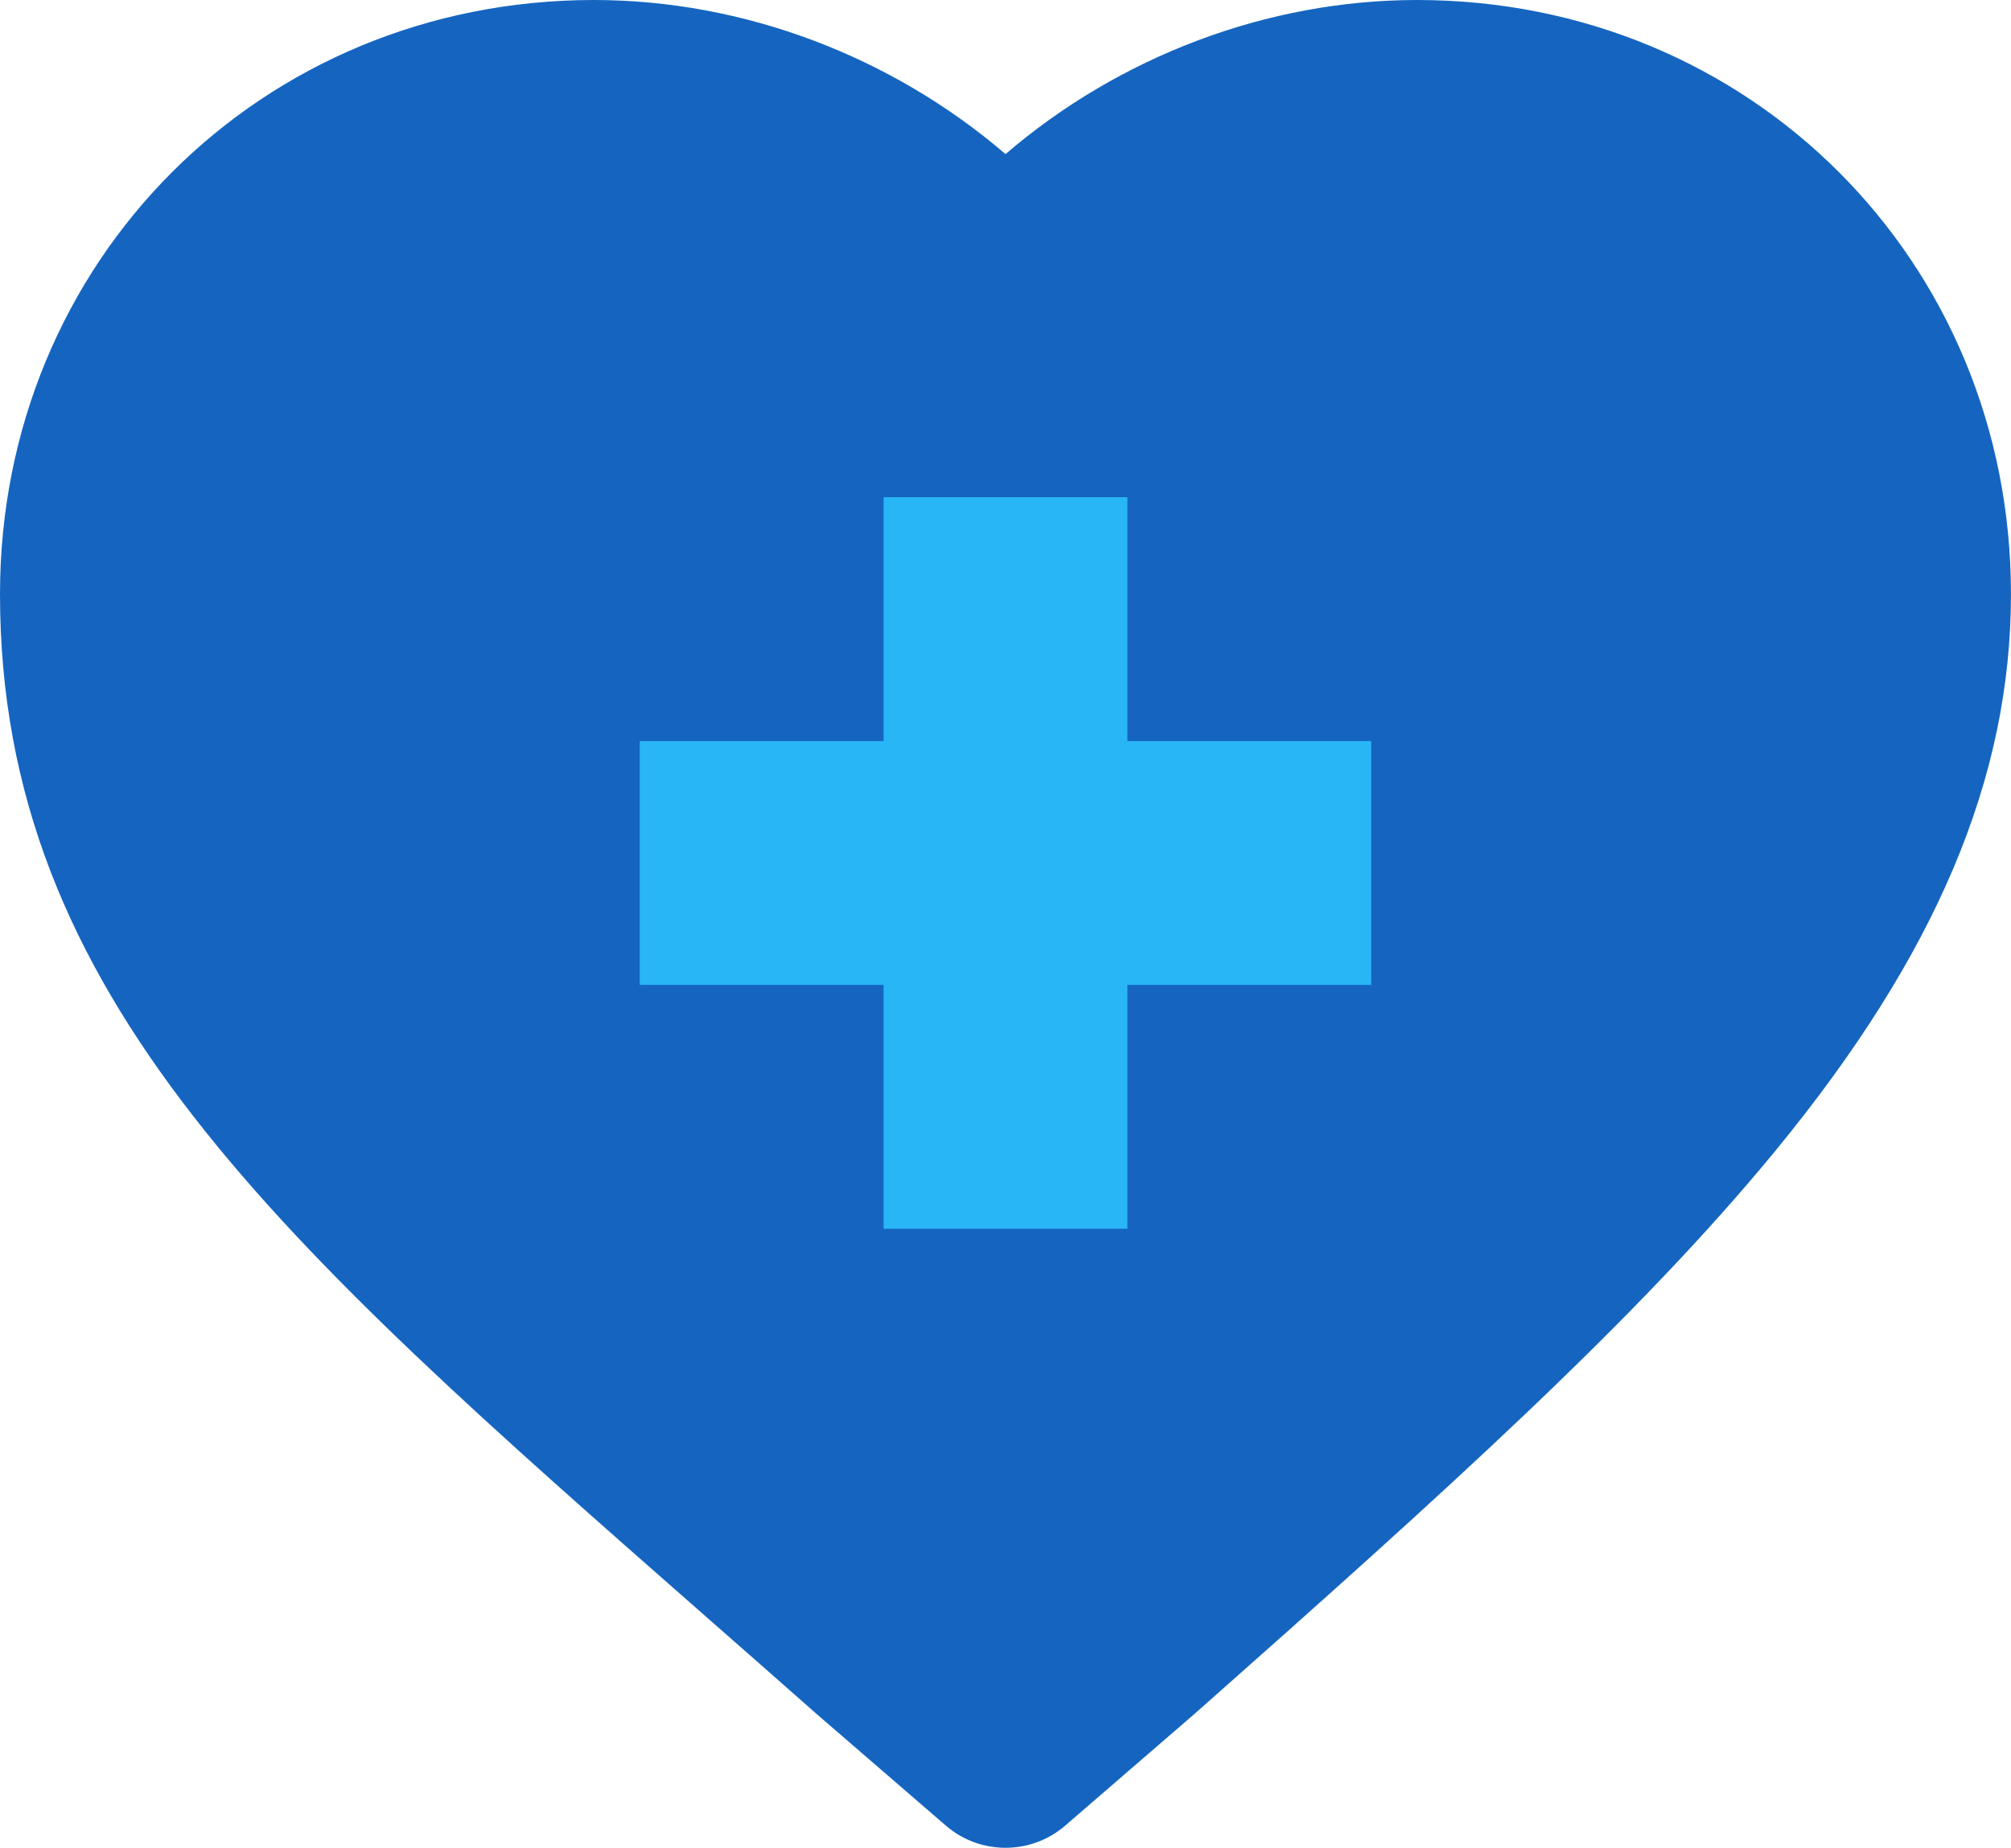
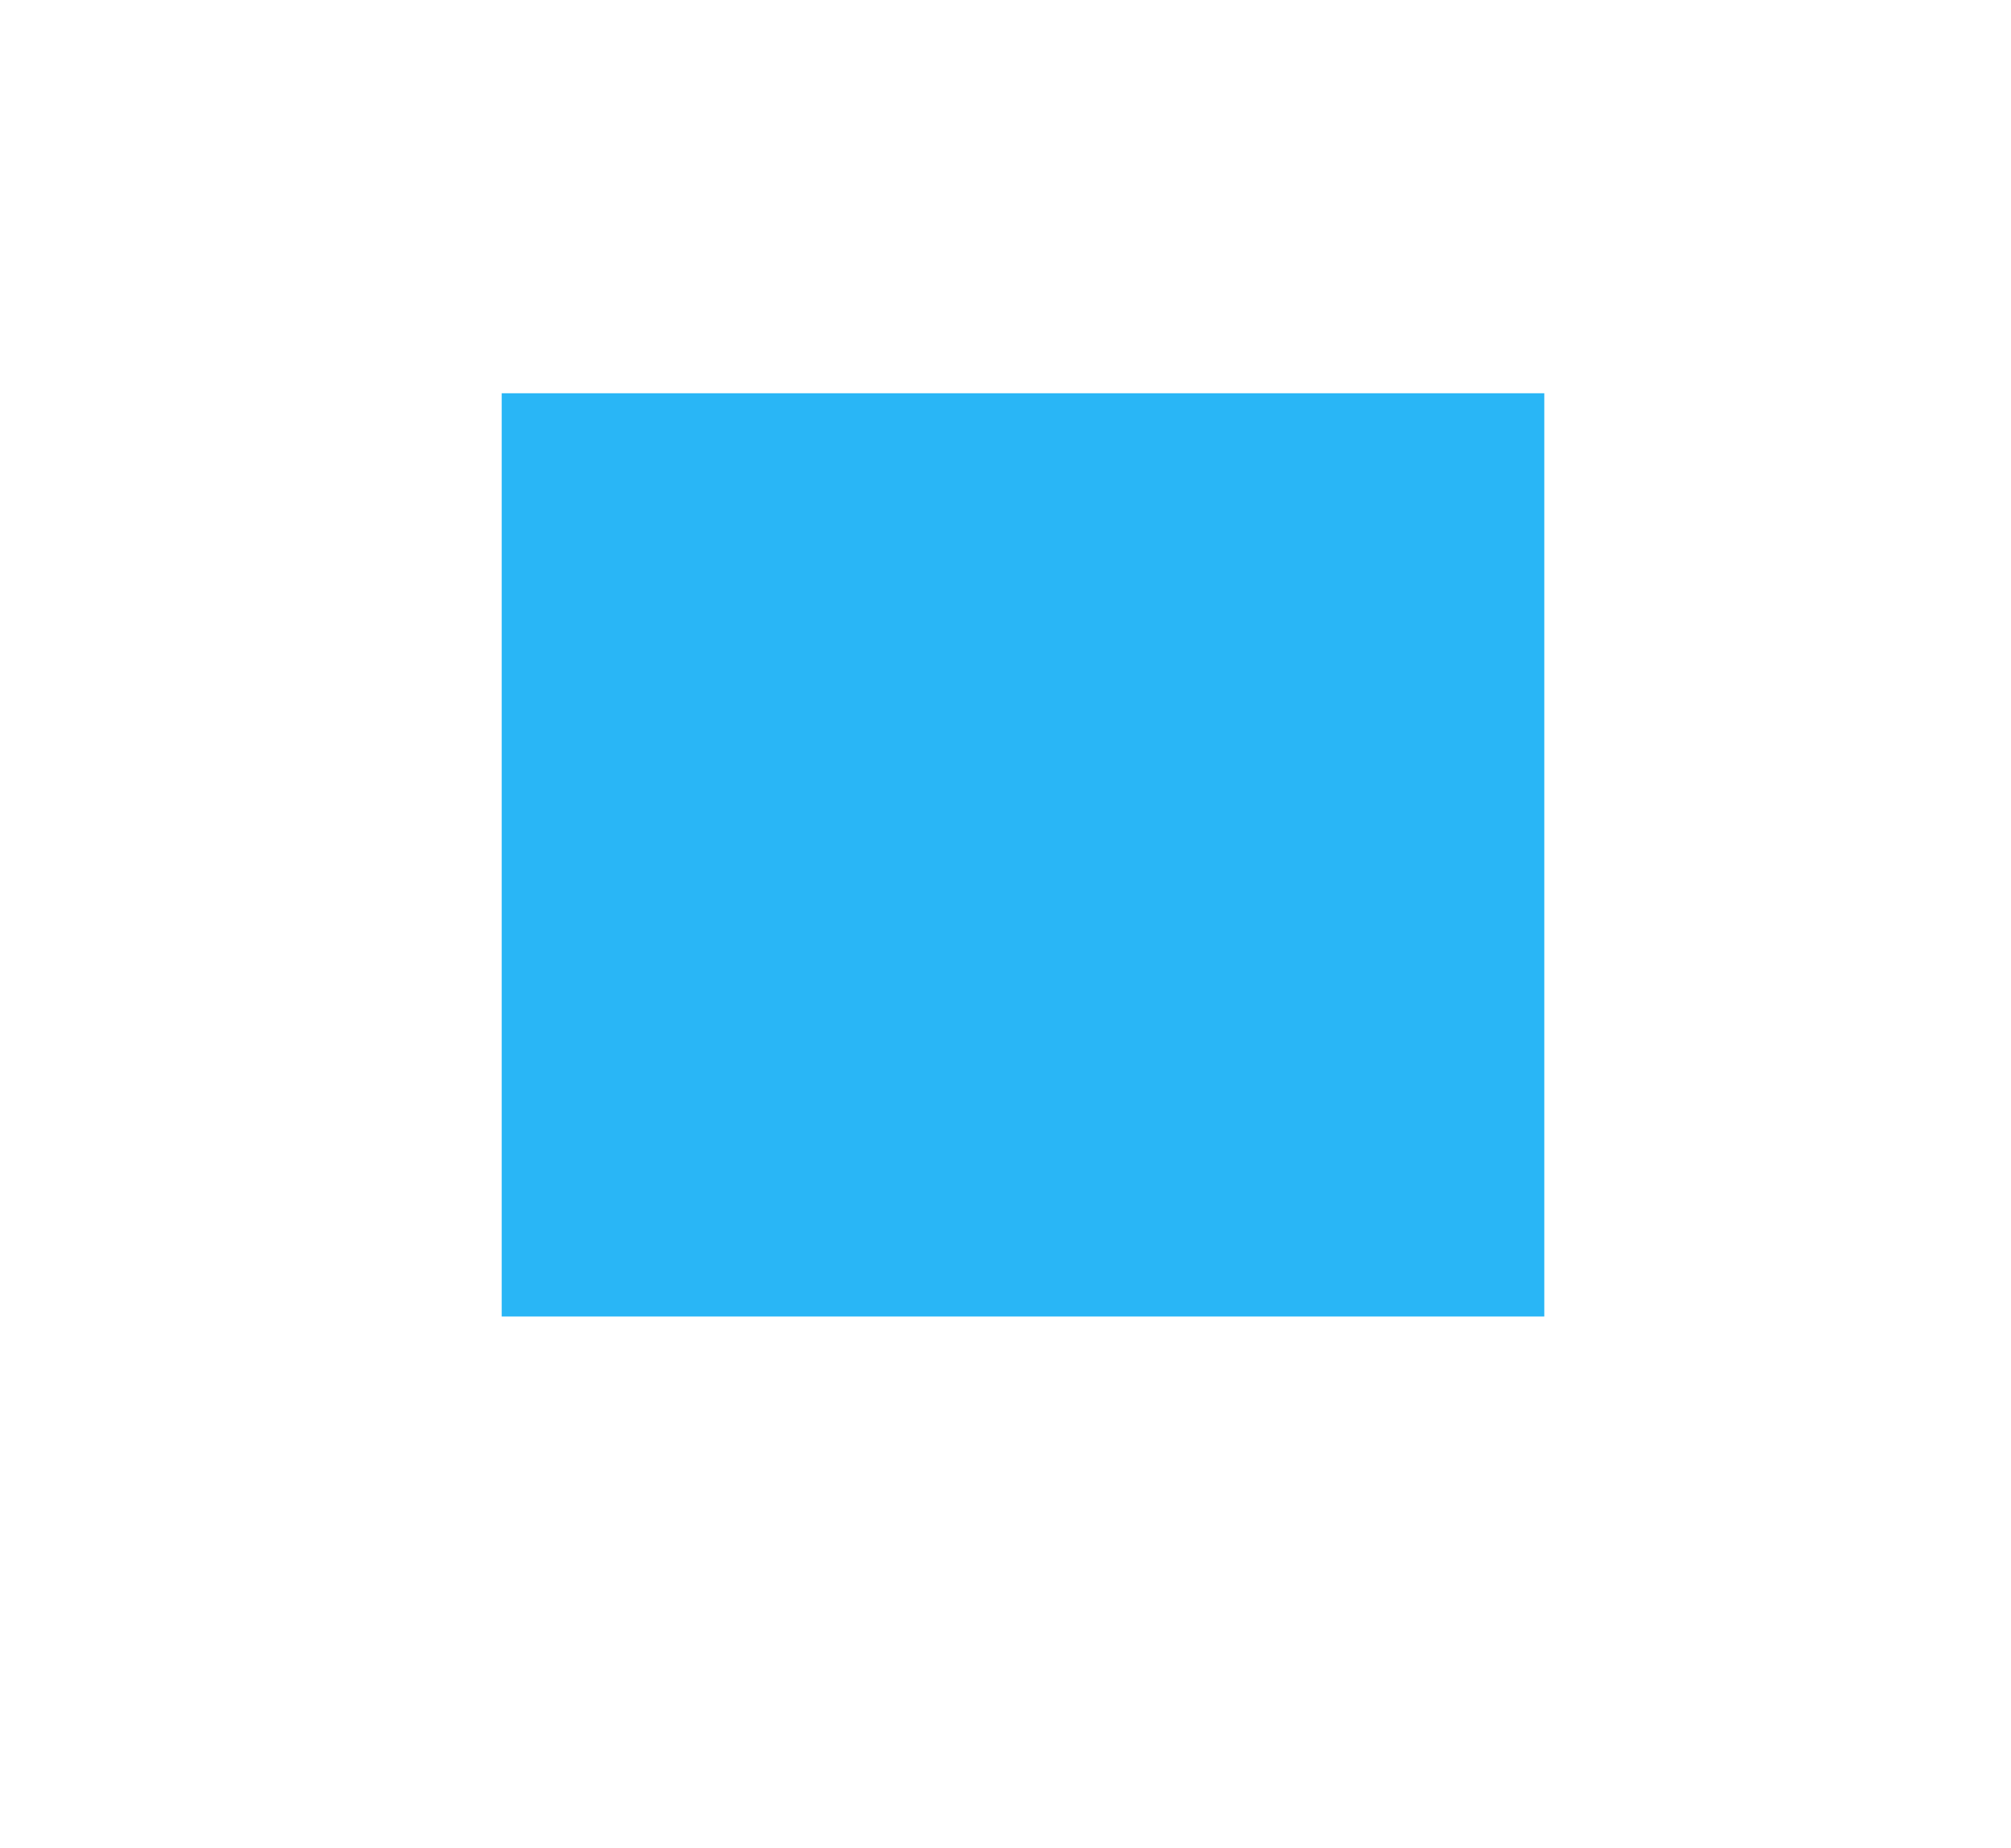
<svg xmlns="http://www.w3.org/2000/svg" id="Camada_2" data-name="Camada 2" viewBox="0 0 498.37 457.86">
  <defs>
    <style>      .cls-1 {        fill: #29b6f6;      }      .cls-2 {        fill: #1565c0;      }    </style>
  </defs>
  <g id="Camada_1-2" data-name="Camada 1">
    <g>
      <rect class="cls-1" x="124.33" y="97.44" width="258.38" height="228.77" />
-       <path class="cls-2" d="M174.62,400.28c8.99,7.89,18.27,16.03,27.81,24.47.06.06.13.12.2.17l31.75,27.42c4.25,3.68,9.53,5.51,14.81,5.51s10.56-1.84,14.81-5.51l31.74-27.42c.07-.06.13-.11.2-.17,62.85-55.58,109.97-98.13,144.06-139.63,39.82-48.47,58.36-92.3,58.36-137.92C498.37,64.66,433.71,0,351.17,0,314.07,0,277.41,13.97,249.19,38.18,220.96,13.97,184.3,0,147.2,0,64.66,0,0,64.66,0,147.2c0,99.78,69.47,160.76,174.62,253.08ZM158.55,183.62h60.42v-60.42h60.42v60.42h60.42v60.42h-60.42v60.42h-60.42v-60.42h-60.42v-60.42h0Z" />
    </g>
  </g>
</svg>